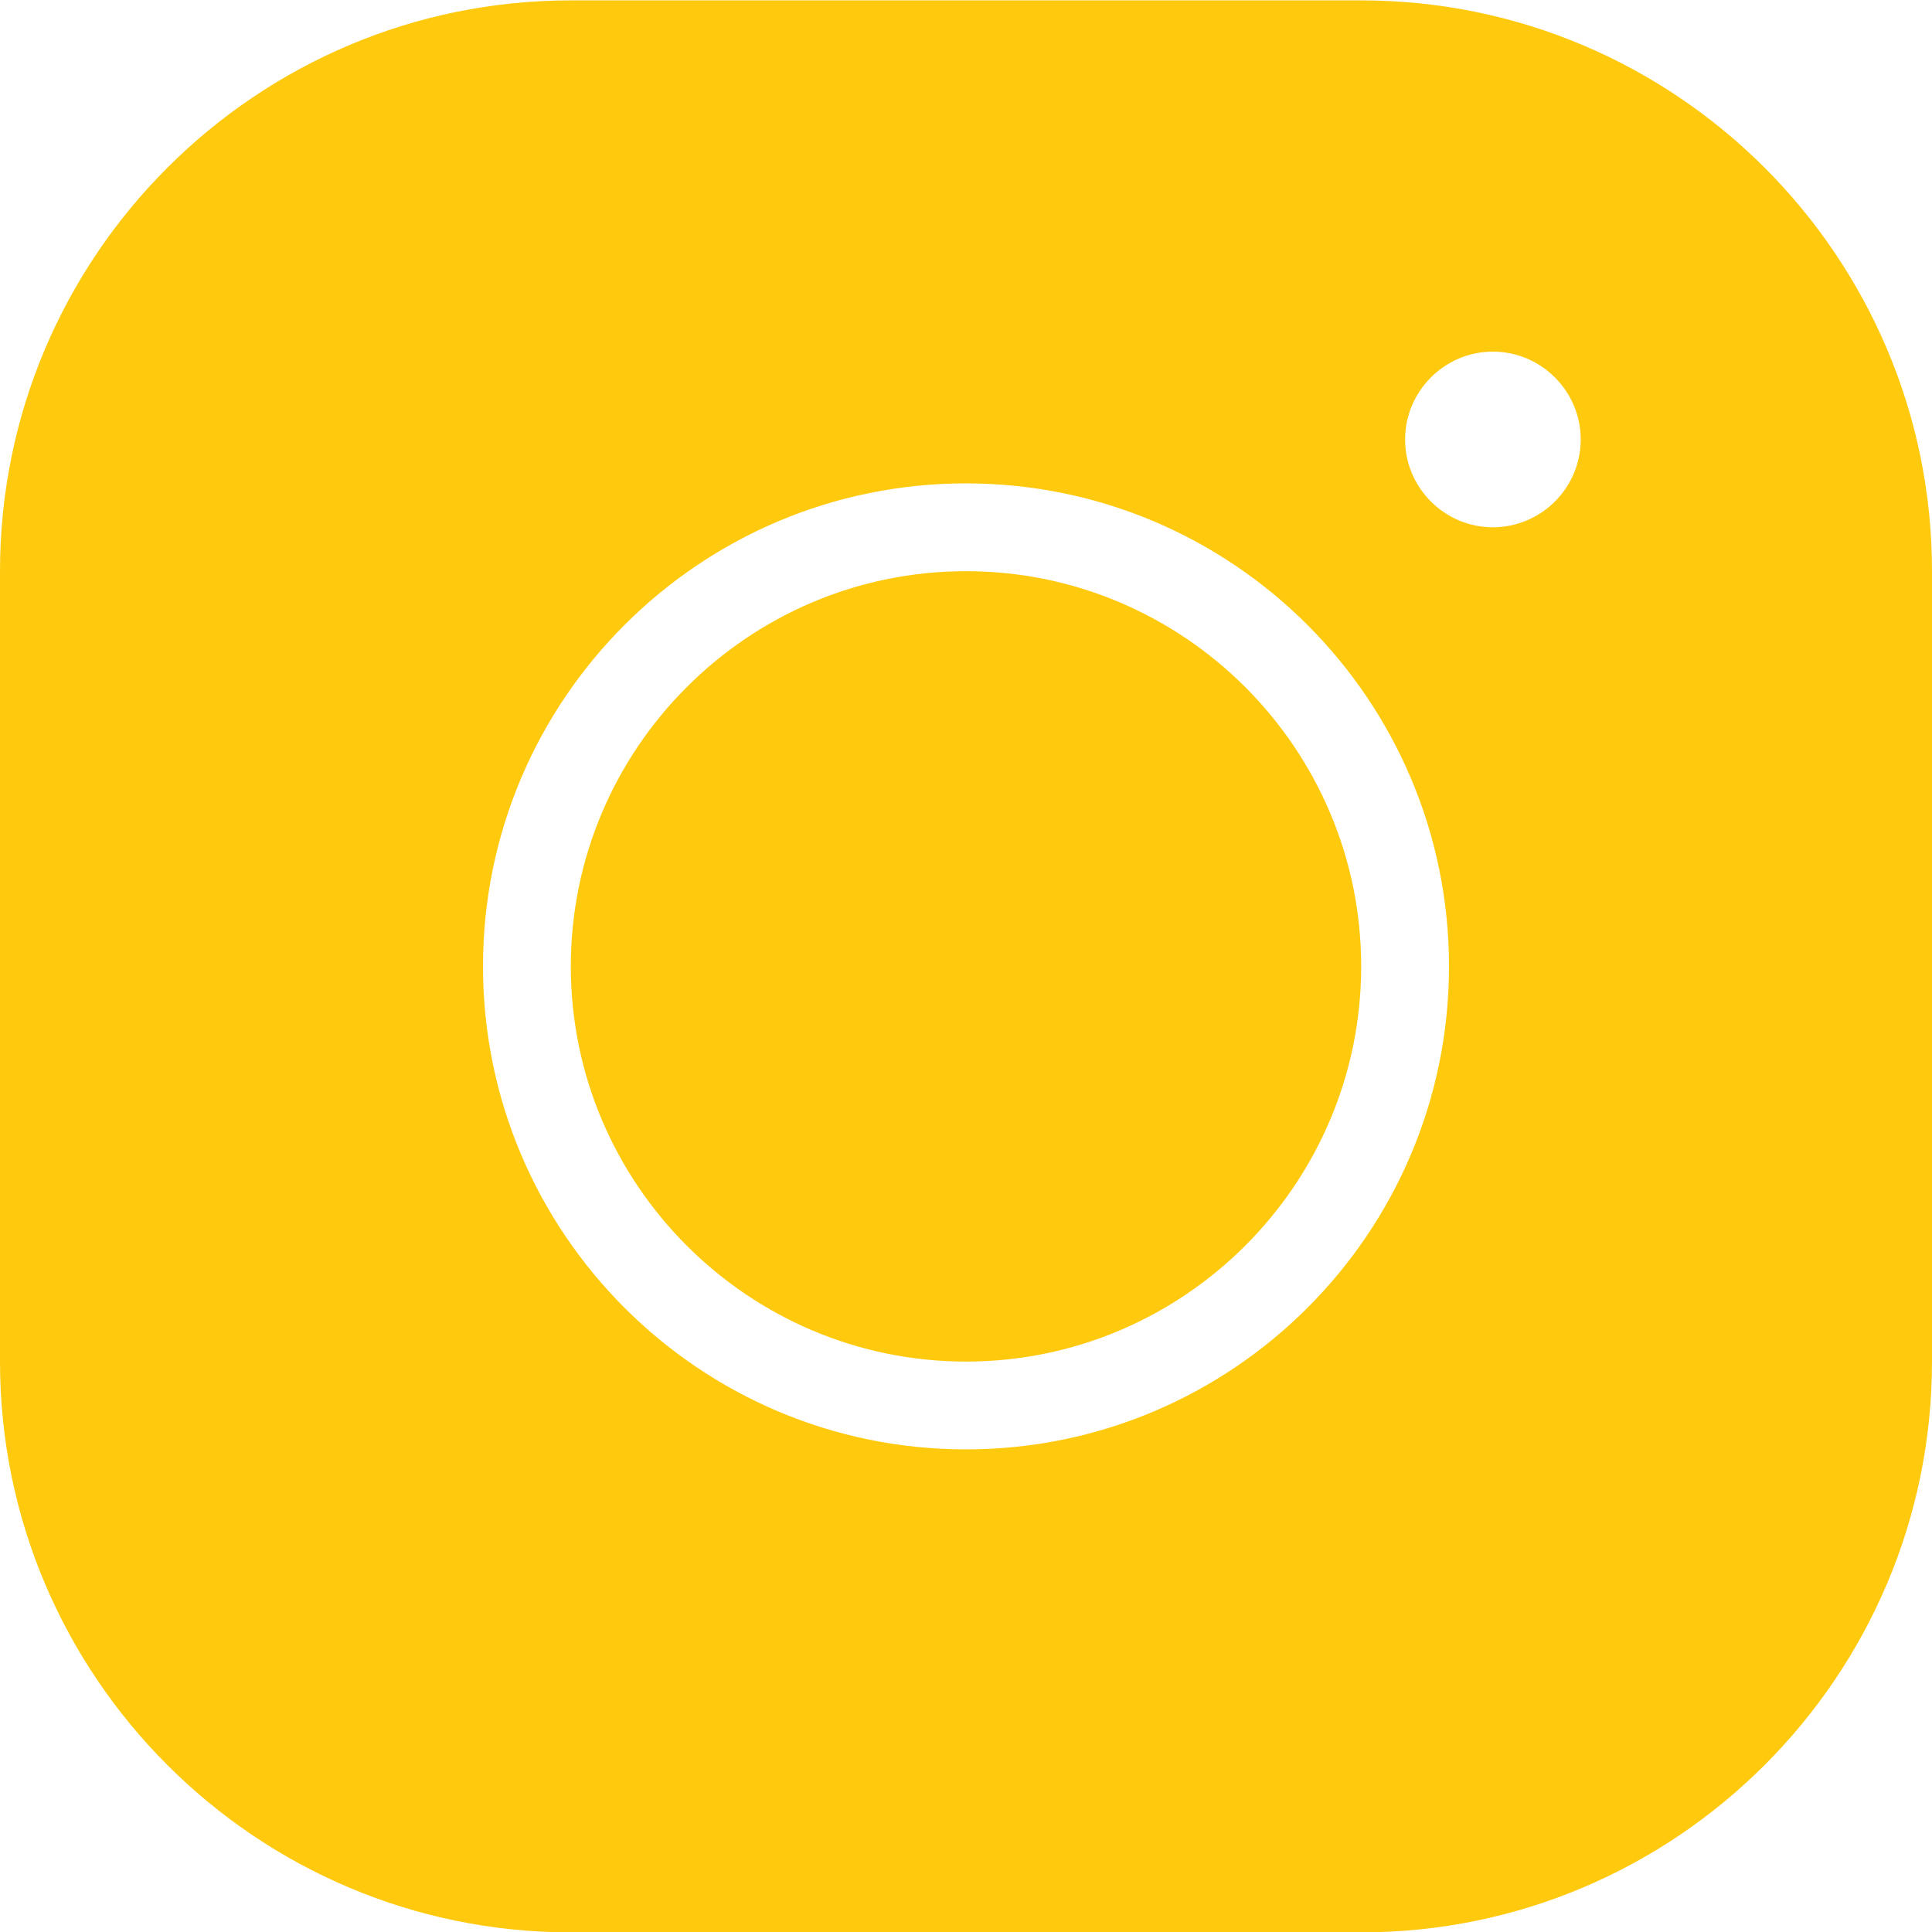
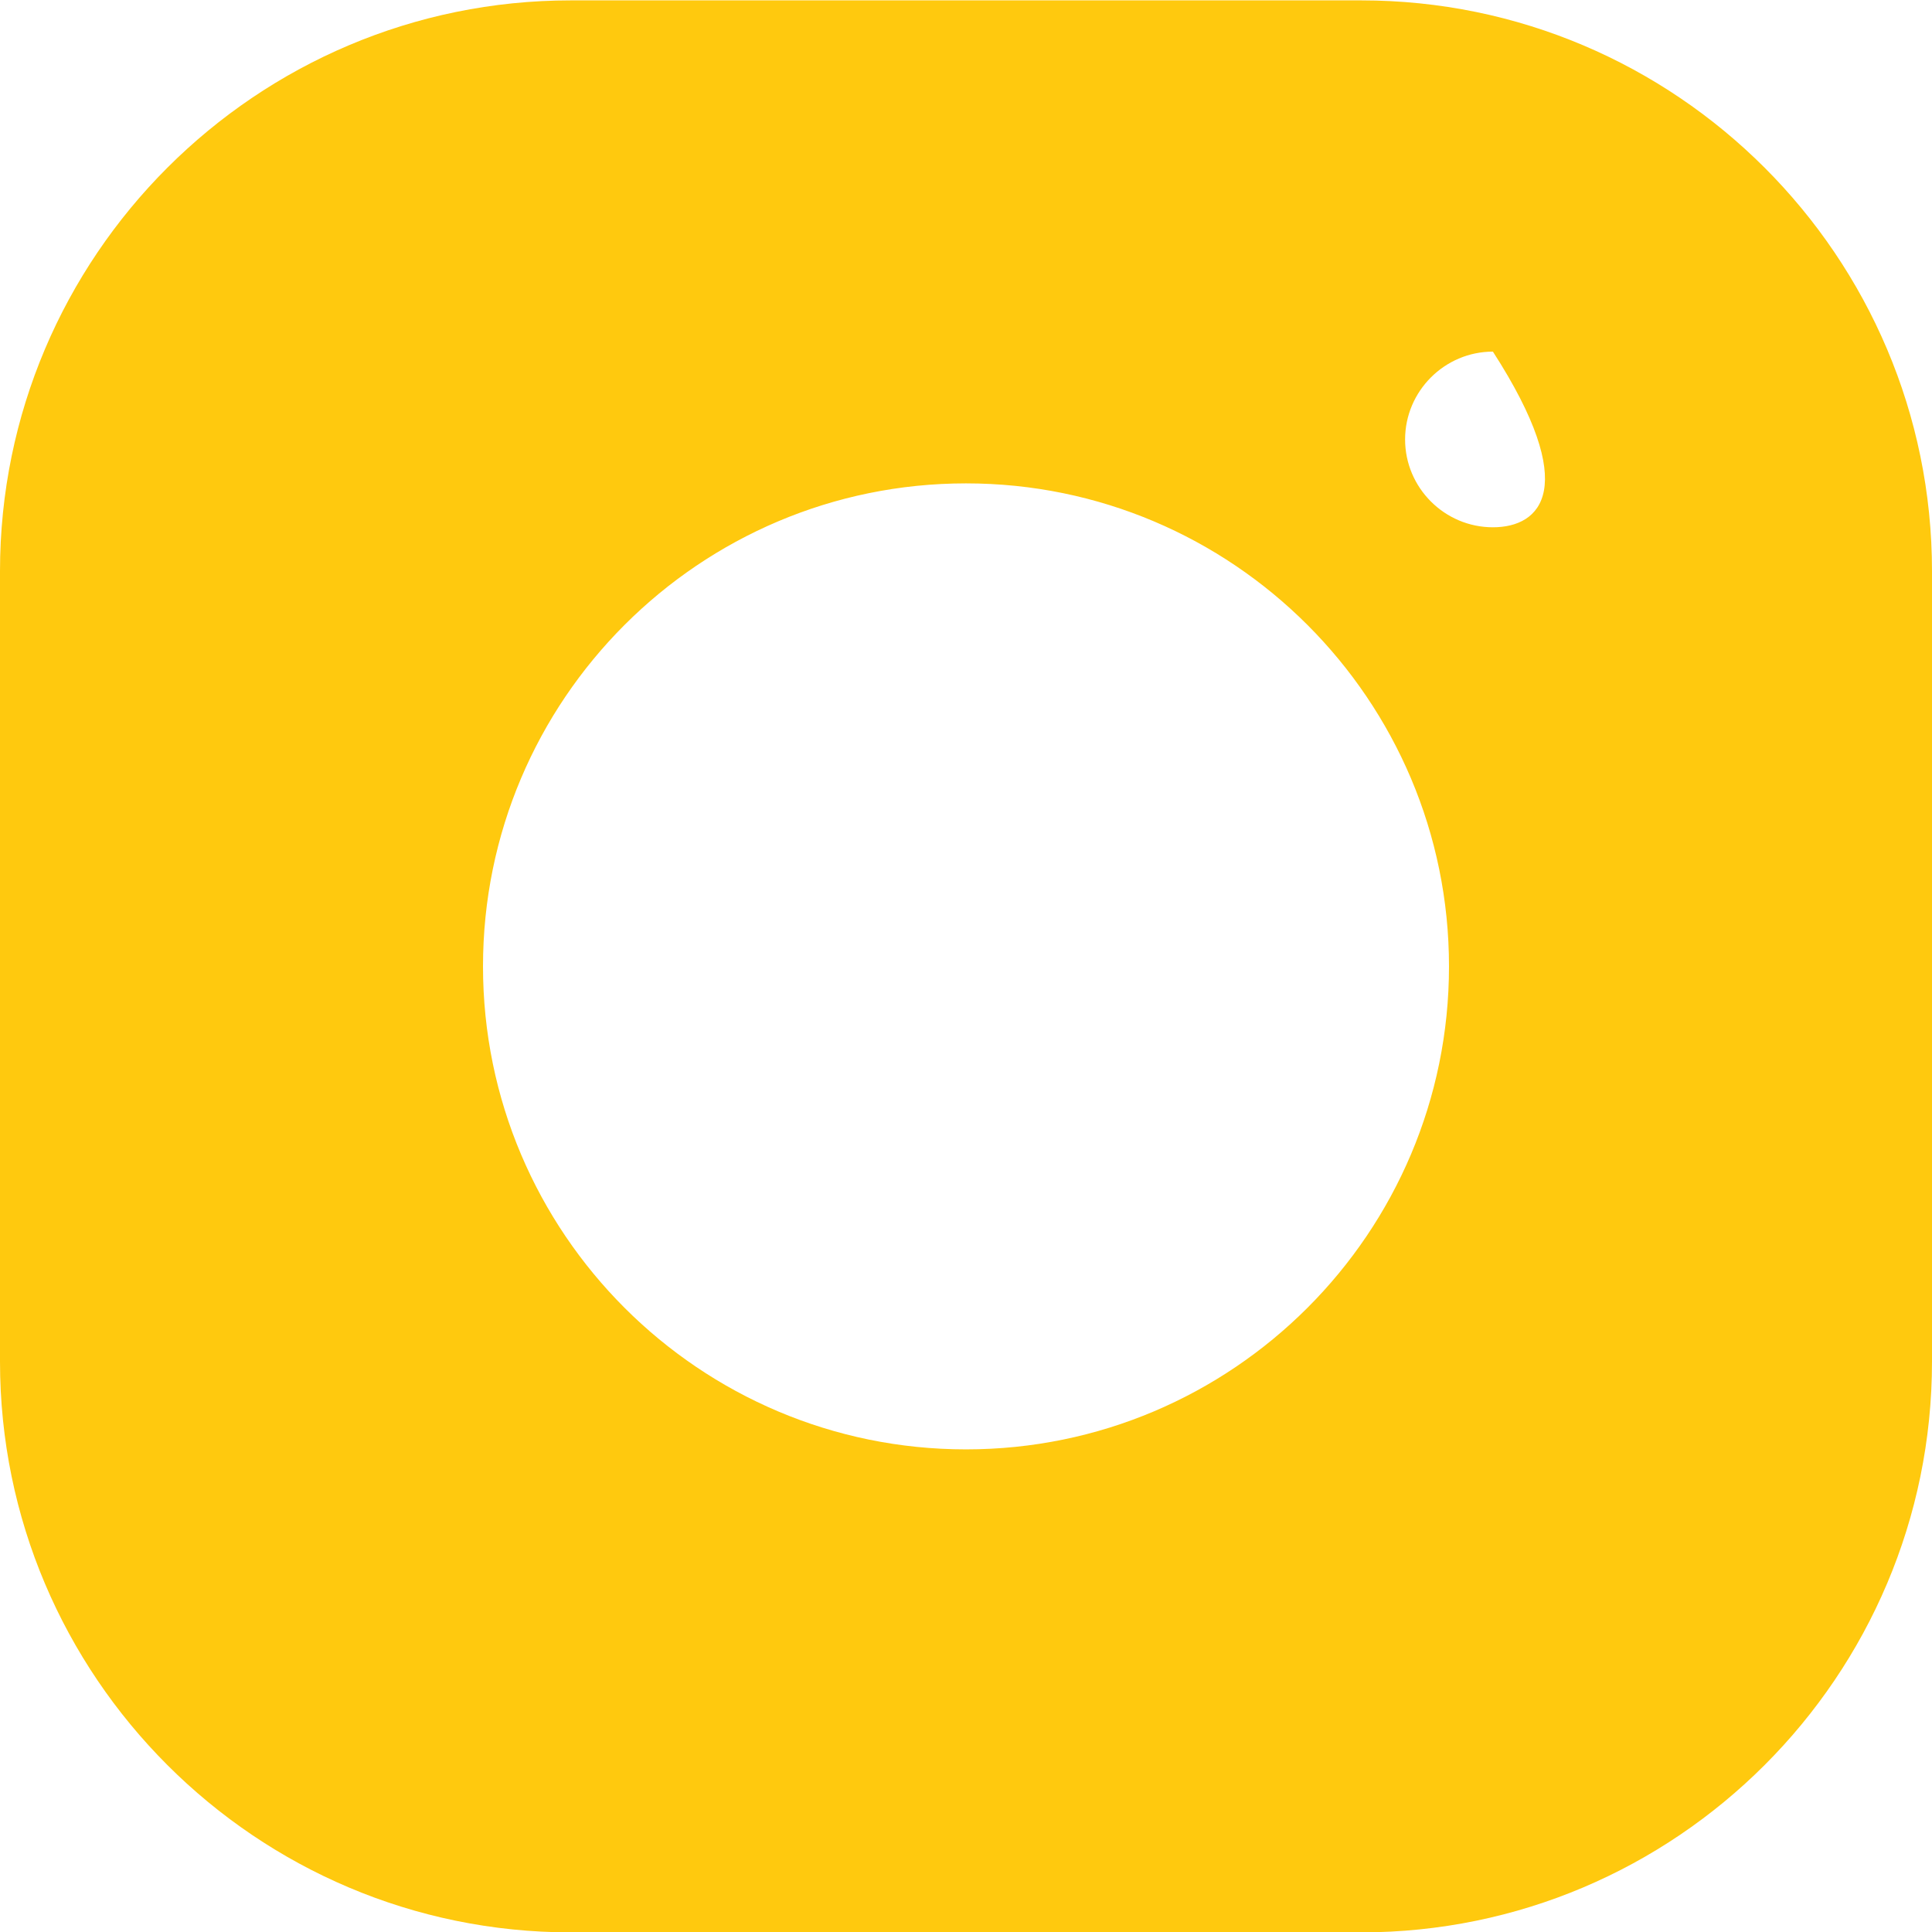
<svg xmlns="http://www.w3.org/2000/svg" width="51" height="51" viewBox="0 0 51 51" fill="none">
  <g id="icons8-instagram 1">
-     <path id="Vector" d="M35.932 0.01H15.068C6.758 0.01 0 6.767 0 15.078V35.942C0 44.252 6.758 51.01 15.068 51.01H35.932C44.242 51.01 51 44.252 51 35.942V15.078C51 6.767 44.242 0.01 35.932 0.01ZM25.5 38.26C18.464 38.26 12.75 32.545 12.75 25.51C12.75 18.474 18.464 12.76 25.5 12.76C32.536 12.76 38.25 18.474 38.25 25.51C38.25 32.545 32.536 38.26 25.5 38.26ZM39.409 13.919C38.134 13.919 37.091 12.876 37.091 11.601C37.091 10.326 38.134 9.282 39.409 9.282C40.684 9.282 41.727 10.326 41.727 11.601C41.727 12.876 40.684 13.919 39.409 13.919Z" fill="#FFC90E" />
-     <path id="Vector_2" d="M35.932 25.51C35.932 31.259 31.249 35.942 25.5 35.942C19.751 35.942 15.068 31.259 15.068 25.51C15.068 19.761 19.751 15.078 25.5 15.078C31.249 15.078 35.932 19.761 35.932 25.51Z" fill="#FFC90E" />
+     <path id="Vector" d="M35.932 0.01H15.068C6.758 0.01 0 6.767 0 15.078V35.942C0 44.252 6.758 51.01 15.068 51.01H35.932C44.242 51.01 51 44.252 51 35.942V15.078C51 6.767 44.242 0.01 35.932 0.01ZM25.5 38.26C18.464 38.26 12.75 32.545 12.75 25.51C12.75 18.474 18.464 12.76 25.5 12.76C32.536 12.76 38.25 18.474 38.25 25.51C38.25 32.545 32.536 38.26 25.5 38.26ZM39.409 13.919C38.134 13.919 37.091 12.876 37.091 11.601C37.091 10.326 38.134 9.282 39.409 9.282C41.727 12.876 40.684 13.919 39.409 13.919Z" fill="#FFC90E" />
  </g>
</svg>